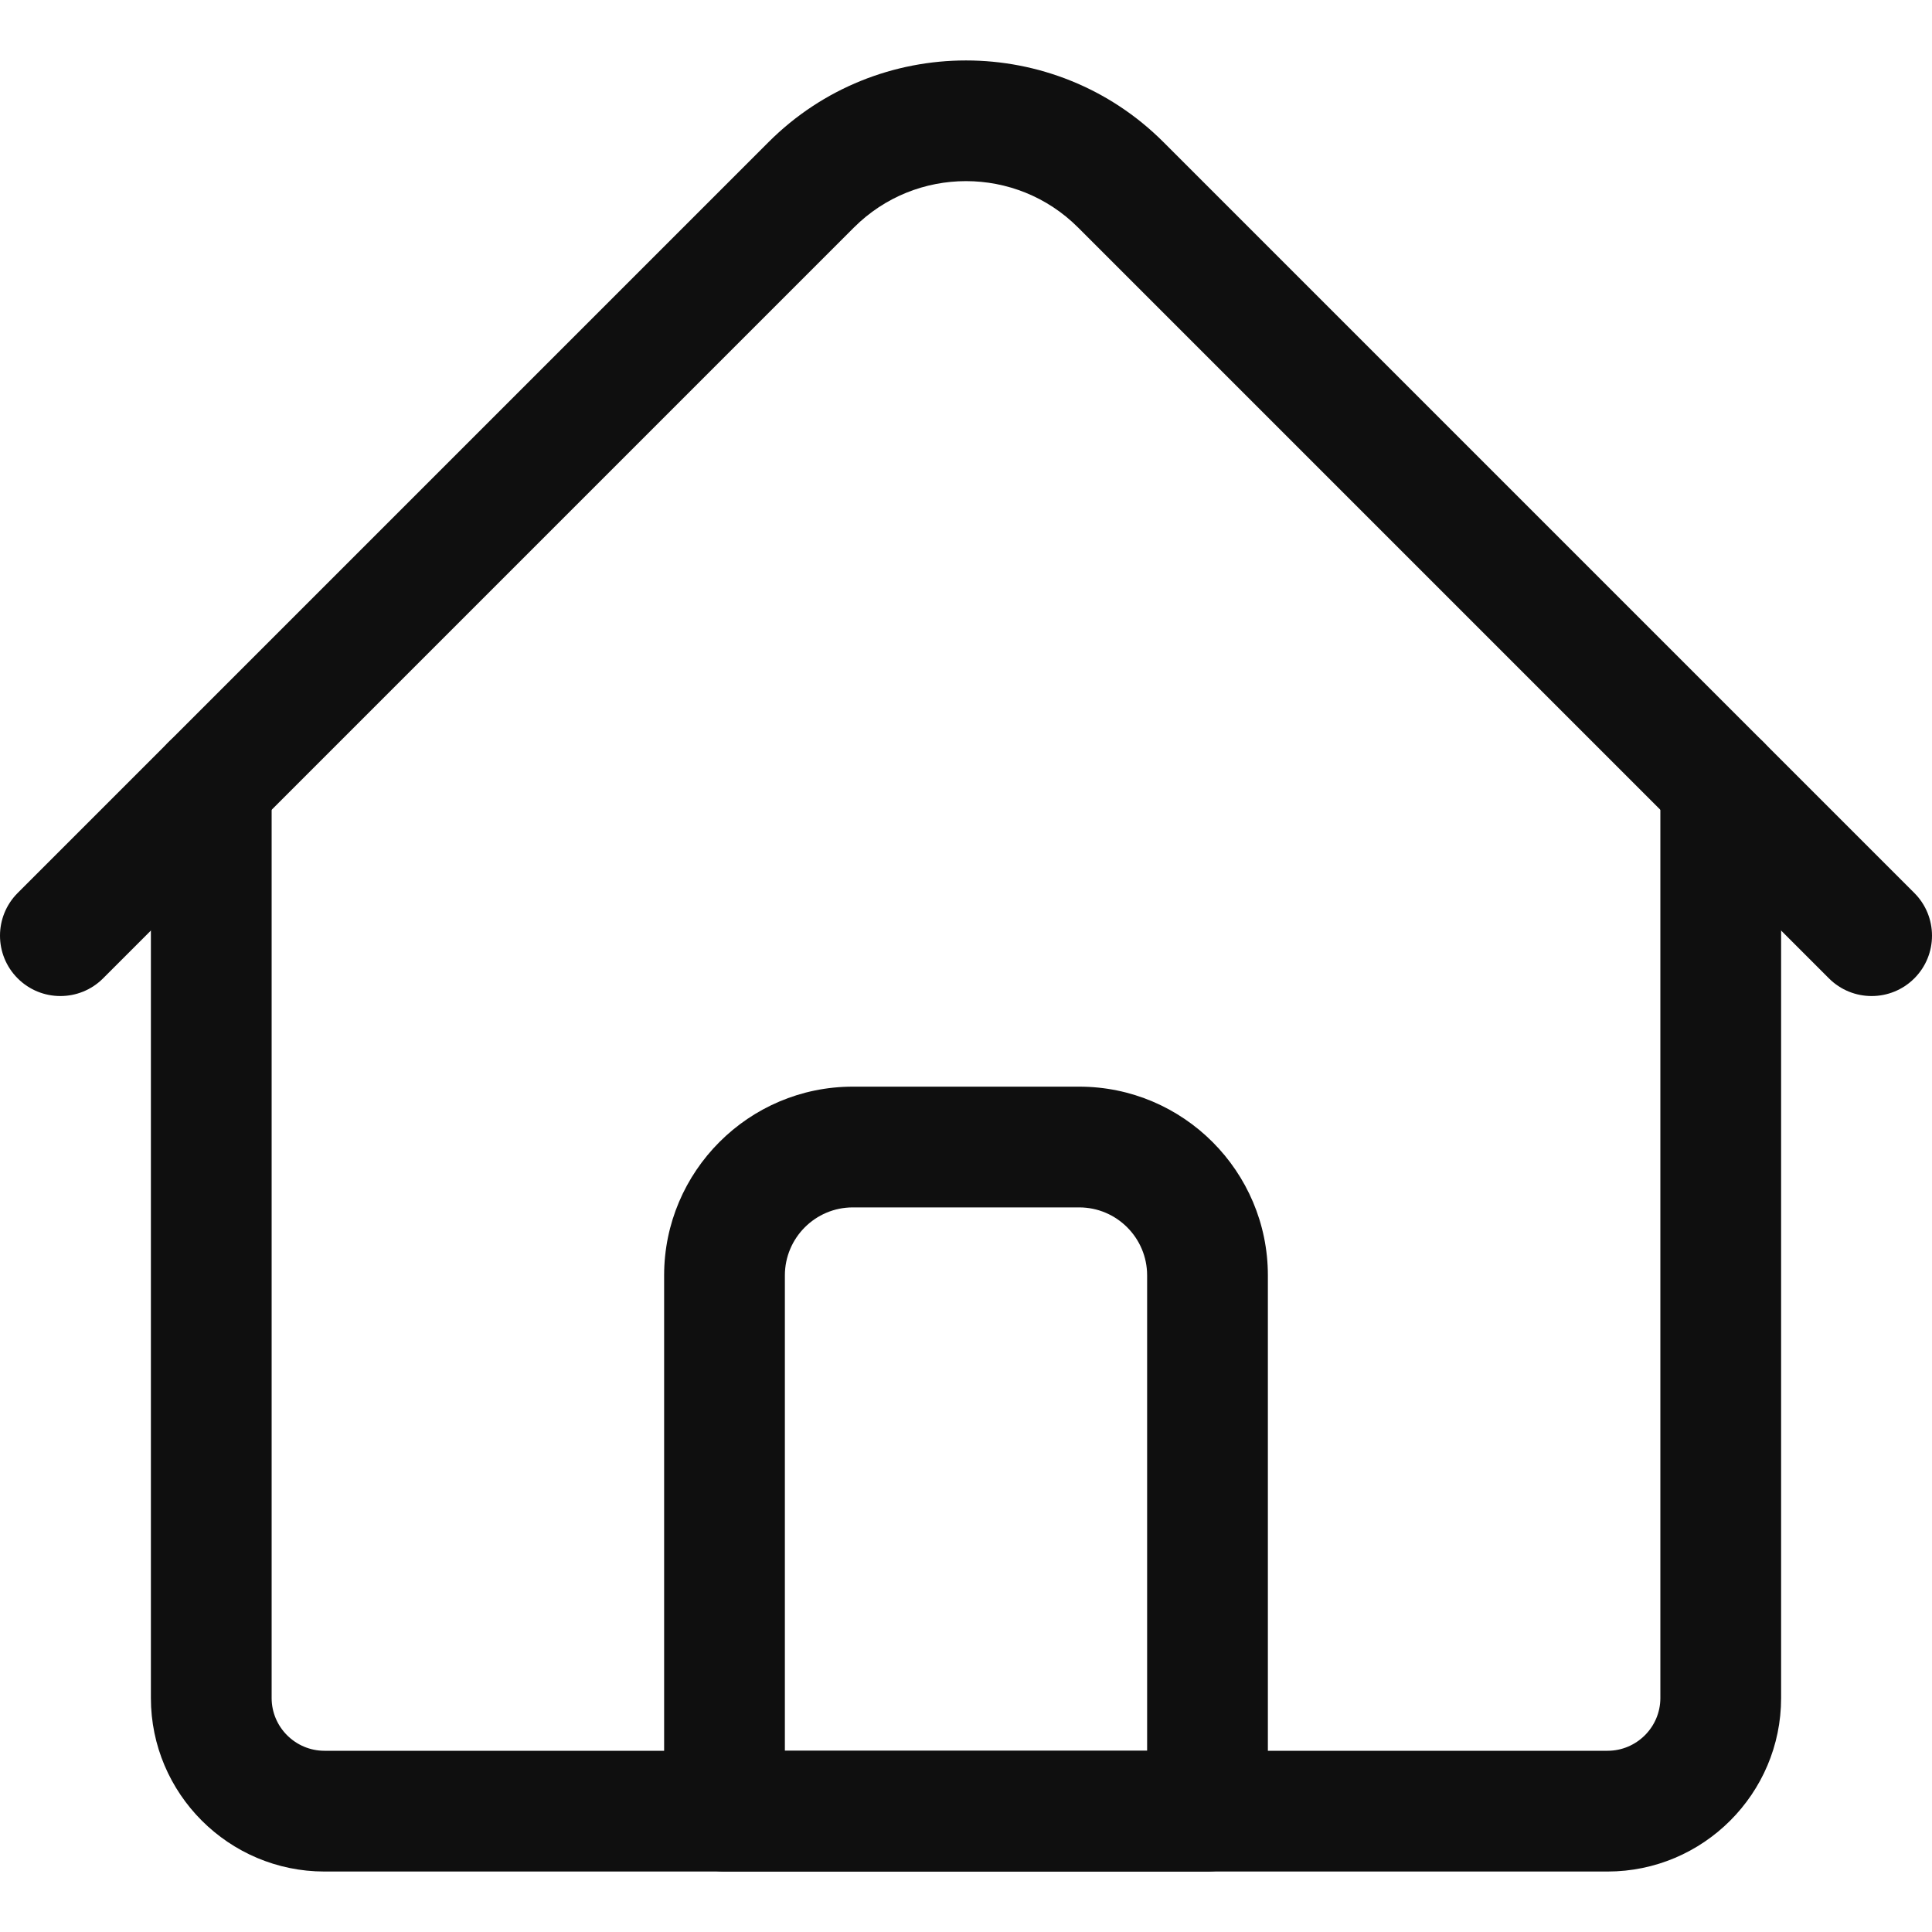
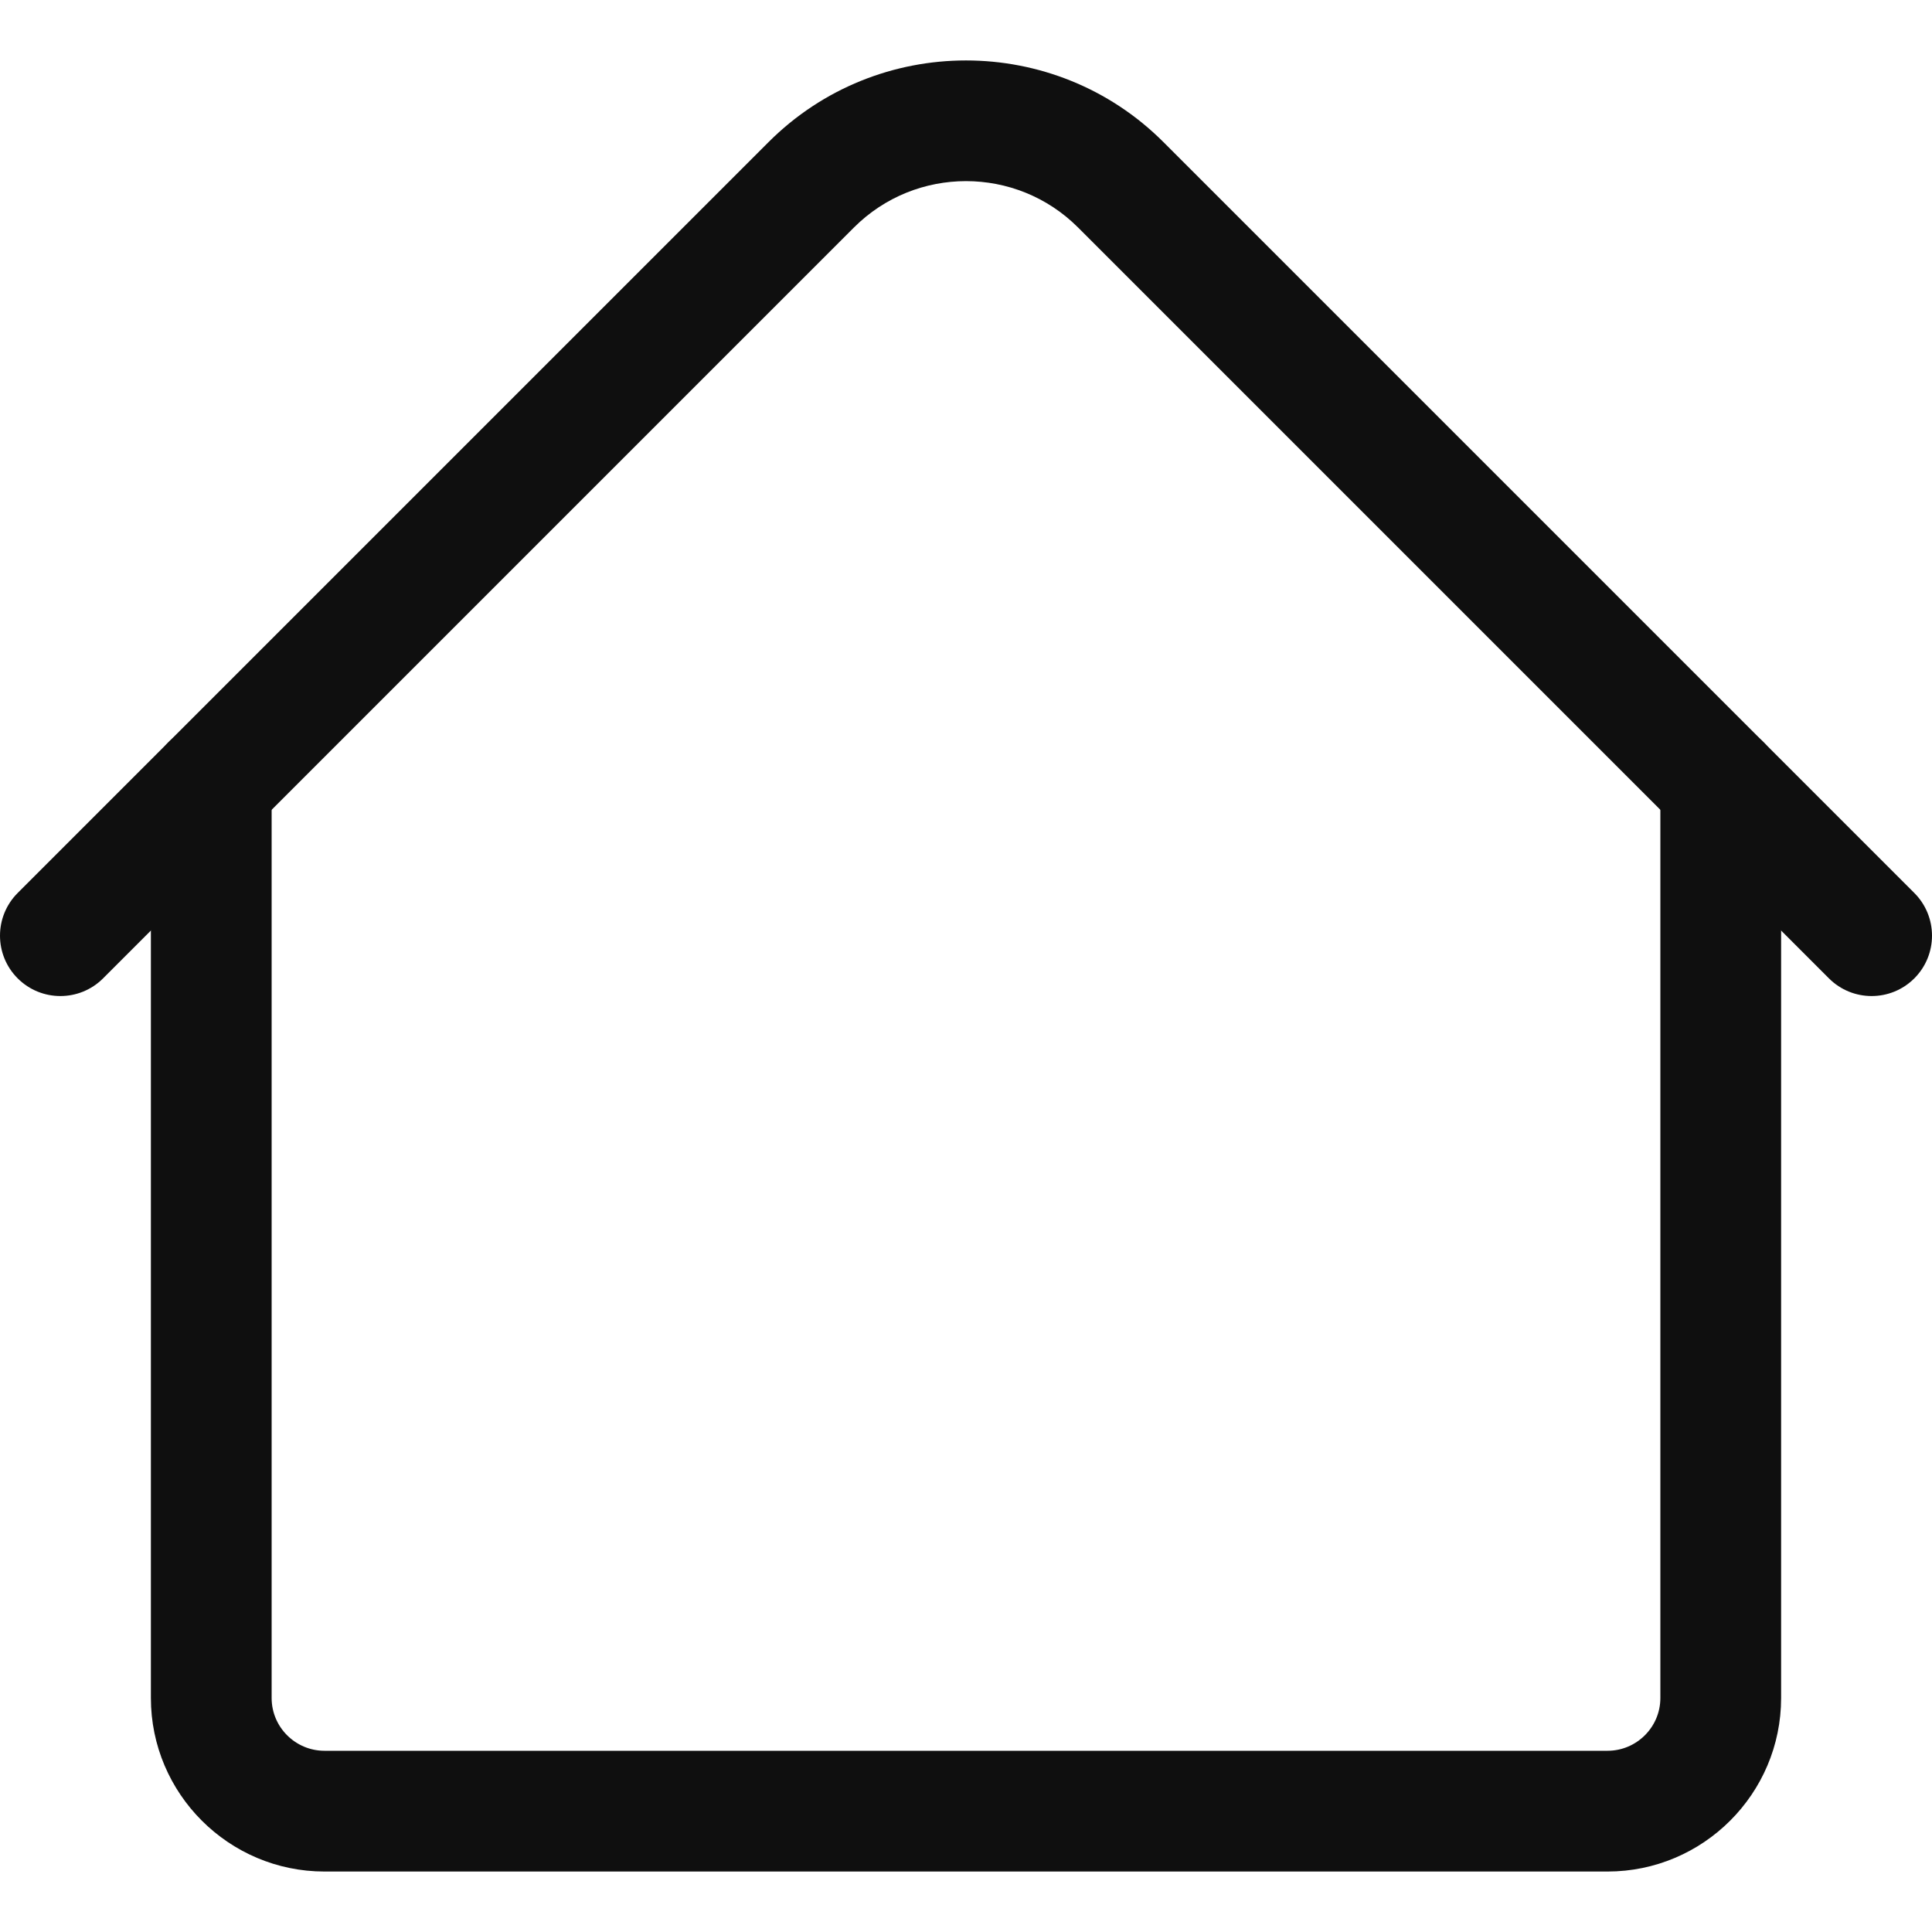
<svg xmlns="http://www.w3.org/2000/svg" width="20" height="20" viewBox="0 0 20 20" fill="none">
  <path d="M16.641 19.374H3.359C2.369 19.374 1.562 18.568 1.562 17.578V8.124C1.562 7.778 1.842 7.499 2.188 7.499C2.533 7.499 2.812 7.778 2.812 8.124V17.578C2.812 17.879 3.058 18.124 3.359 18.124H16.641C16.942 18.124 17.188 17.879 17.188 17.578V8.124C17.188 7.778 17.467 7.499 17.812 7.499C18.158 7.499 18.438 7.778 18.438 8.124V17.578C18.438 18.568 17.631 19.374 16.641 19.374Z" fill="#0F0F0F" />
  <path d="M19.375 10.311C19.215 10.311 19.055 10.25 18.933 10.128L11.16 2.355C10.52 1.715 9.48 1.715 8.84 2.355L1.067 10.128C0.823 10.372 0.427 10.372 0.183 10.128C-0.061 9.884 -0.061 9.488 0.183 9.244L7.956 1.471C9.083 0.344 10.917 0.344 12.044 1.471L19.817 9.244C20.061 9.488 20.061 9.884 19.817 10.128C19.695 10.25 19.535 10.311 19.375 10.311Z" fill="#0F0F0F" />
-   <path d="M12.5 19.374H7.5C7.155 19.374 6.875 19.095 6.875 18.749V13.203C6.875 12.126 7.751 11.249 8.828 11.249H11.172C12.249 11.249 13.125 12.126 13.125 13.203V18.749C13.125 19.095 12.845 19.374 12.5 19.374ZM8.125 18.124H11.875V13.203C11.875 12.815 11.56 12.499 11.172 12.499H8.828C8.44 12.499 8.125 12.815 8.125 13.203V18.124Z" fill="#0F0F0F" />
</svg>